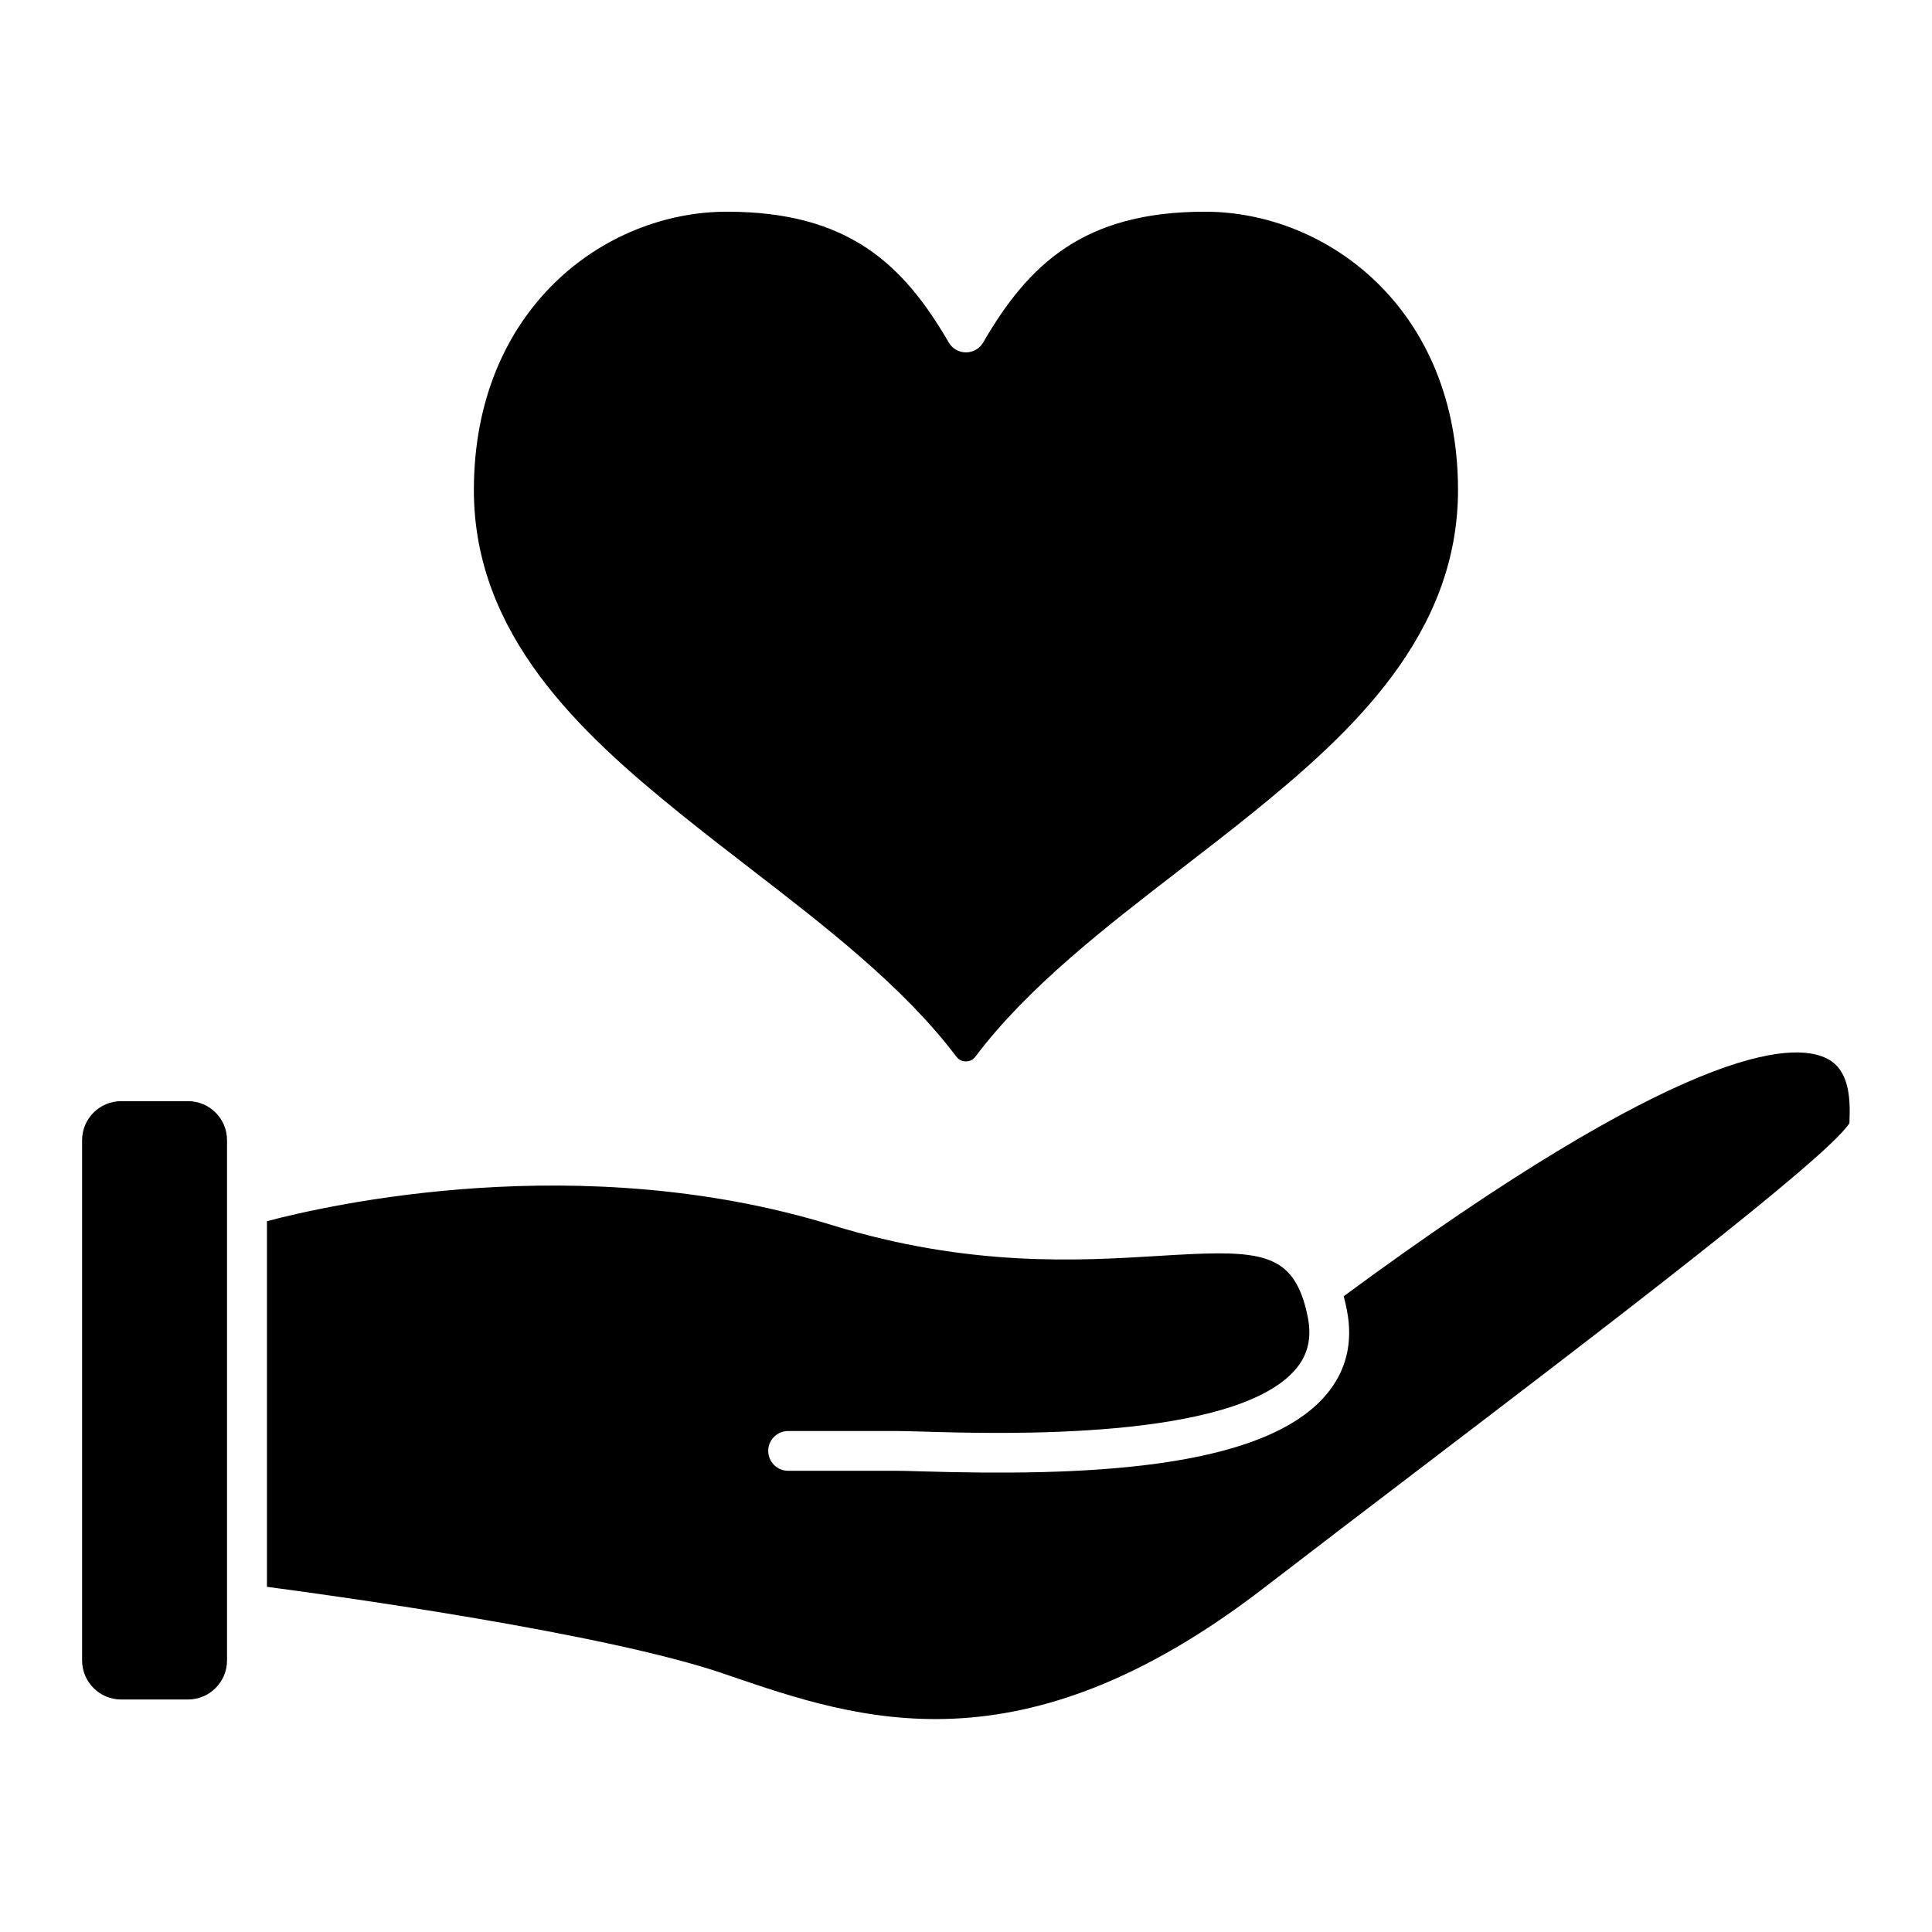
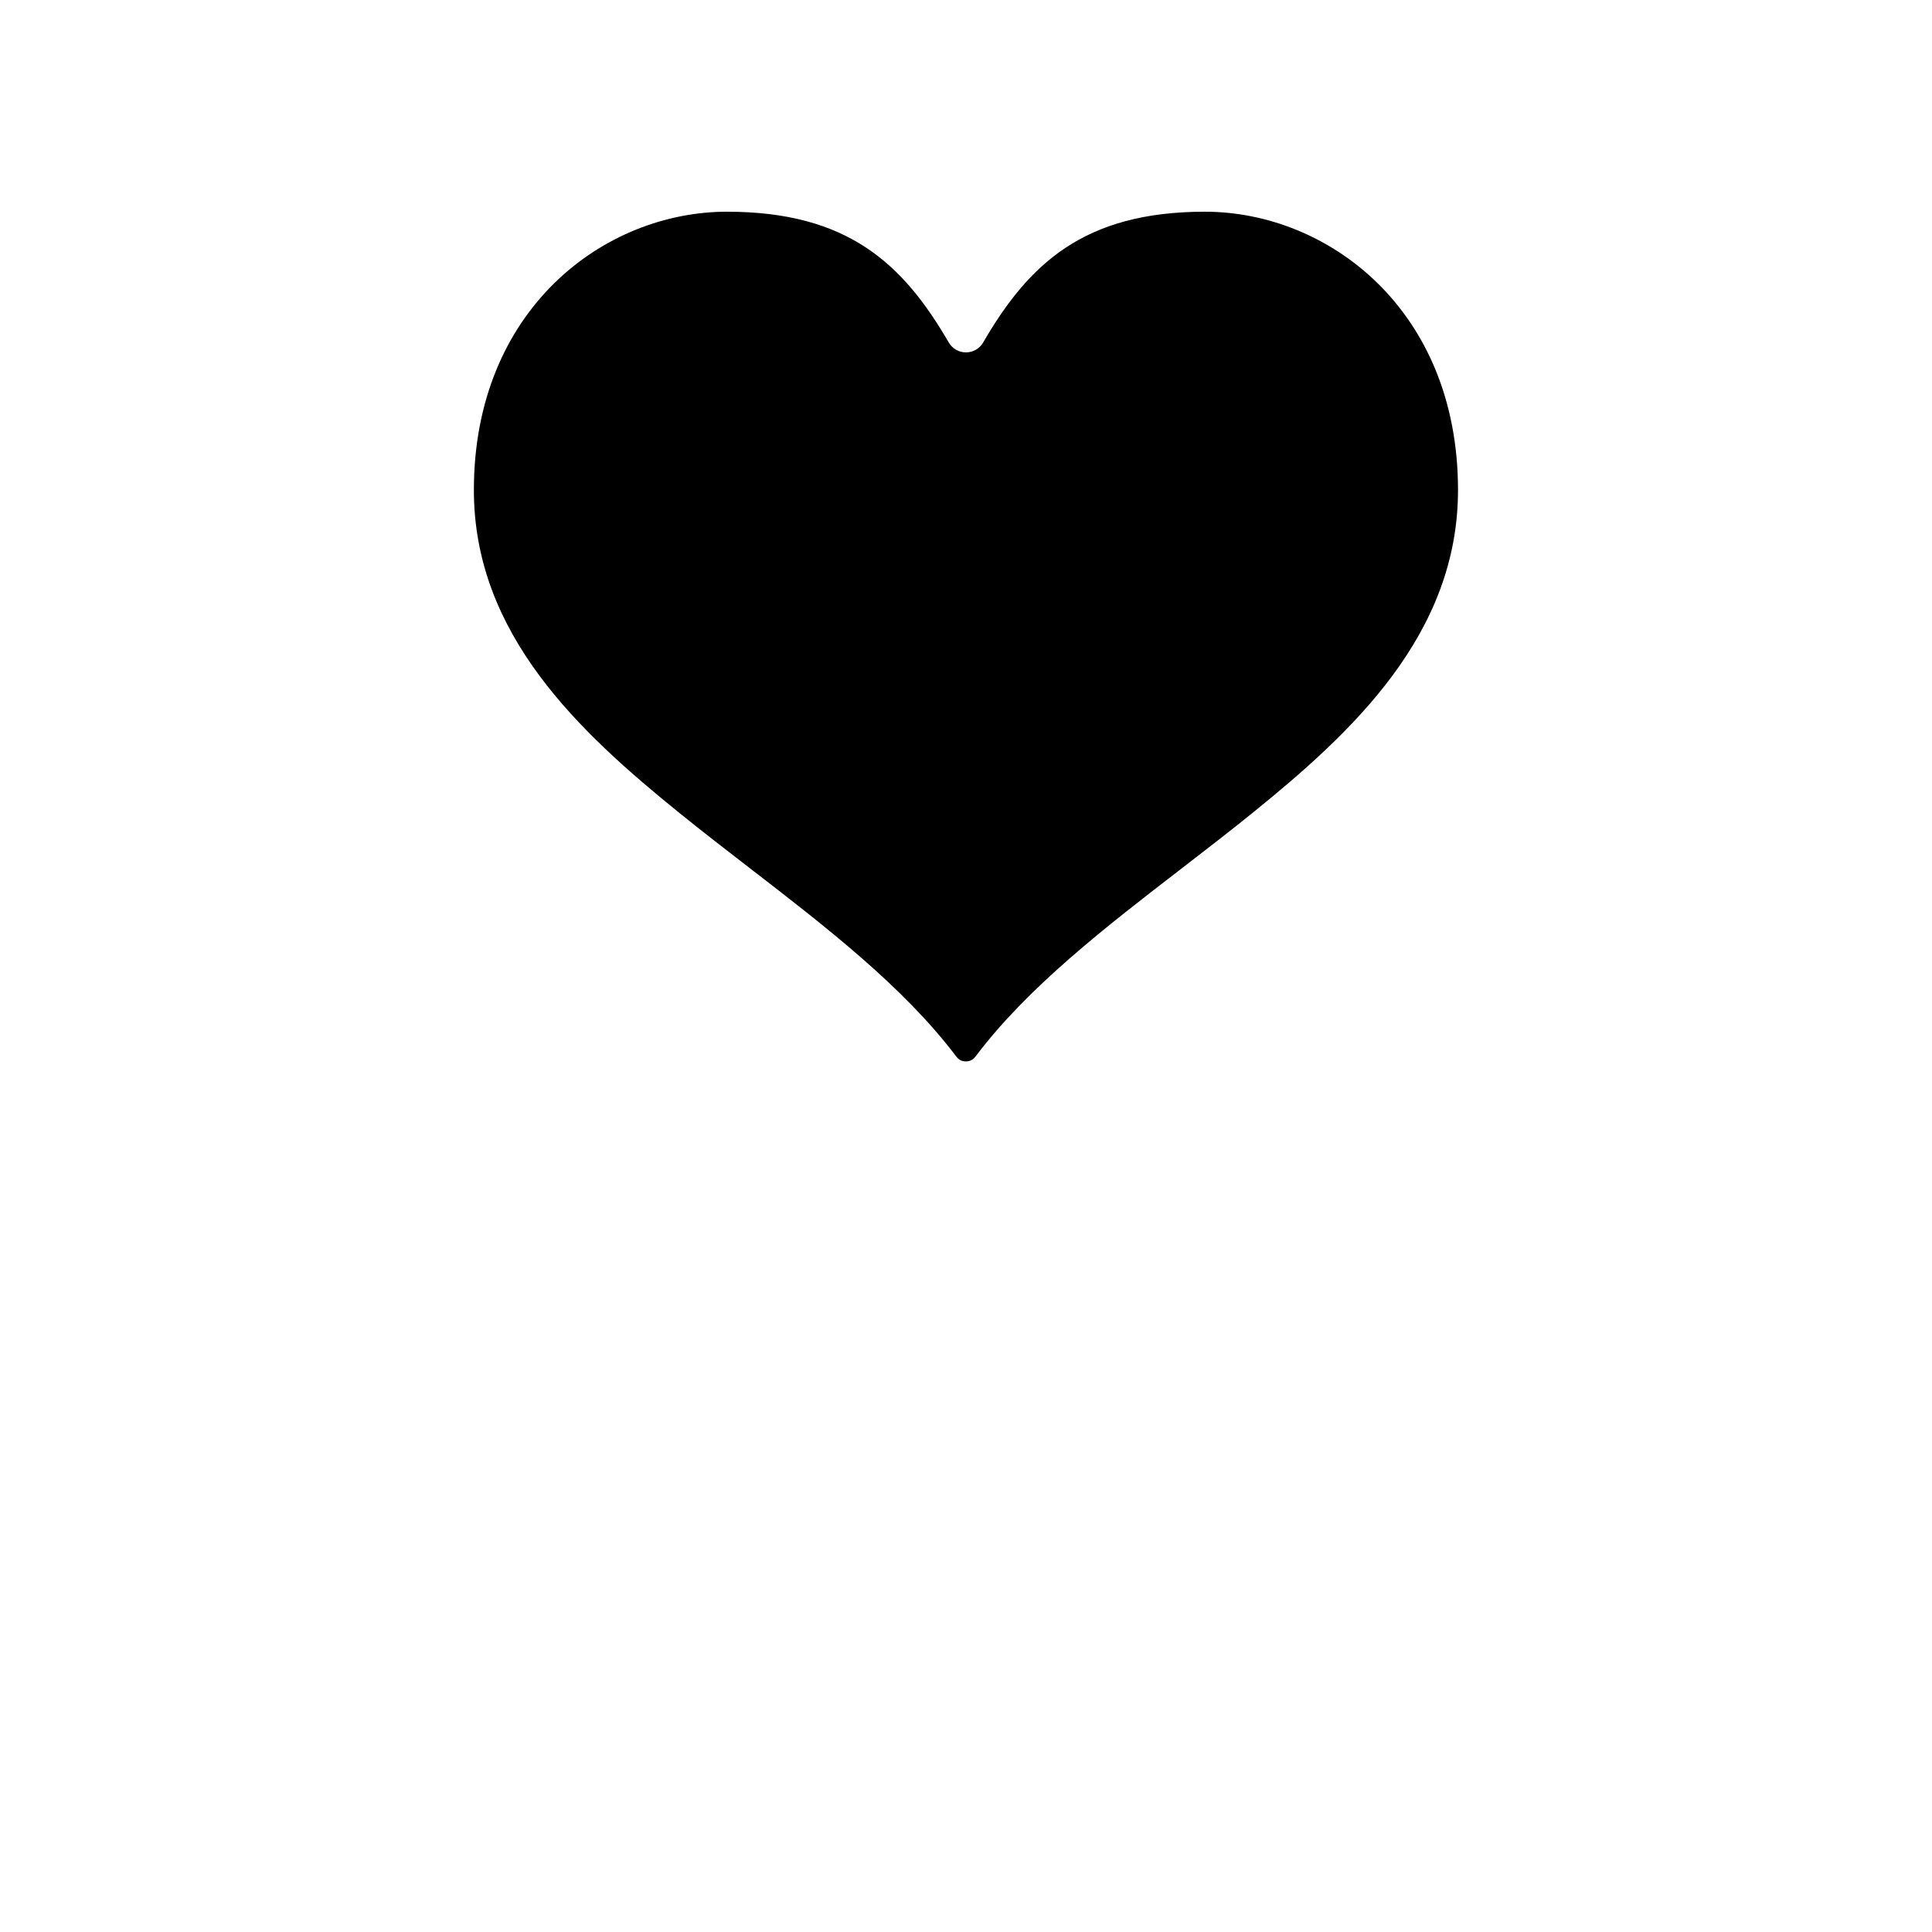
<svg xmlns="http://www.w3.org/2000/svg" fill="#000000" width="800px" height="800px" version="1.1" viewBox="144 144 512 512">
  <g>
-     <path d="m628.32 424.61c-9.352-4.941-38.441-3.234-128.22 62.902 0.316 1.168 0.594 2.394 0.836 3.664 1.691 8.602-0.16 16.168-5.512 22.477-17.207 20.277-66.227 21.492-107 20.277-2.984-0.09-5.34-0.156-6.832-0.156h-28.73c-2.91 0-5.273-2.363-5.273-5.273s2.363-5.269 5.273-5.269h28.73c1.648 0 4.074 0.074 7.144 0.16 20.41 0.609 82.52 2.449 98.652-16.559 3.215-3.793 4.266-8.254 3.211-13.648-0.422-2.176-0.945-4.121-1.578-5.785-0.012-0.02-0.012-0.031-0.016-0.047-4.492-12.082-14.227-11.977-37.805-10.535-21.195 1.301-50.219 3.082-86.715-8.148-66.711-20.523-133.52-5.34-149.74-1.043v96.895c18.93 2.504 89.664 12.309 120.99 23l1.492 0.516c34.398 11.758 77.215 26.391 141.5-23.055 13.211-10.168 27.527-21.078 41.367-31.625 48.316-36.824 108.26-82.52 114.02-91.707 0.012-0.191 0.016-0.402 0.023-0.621 0.258-6.461-0.227-13.449-5.809-16.418z" />
    <path d="m324.02 359.42c6.191 5.012 12.664 10.004 18.922 14.836 19.941 15.387 40.562 31.297 54.492 49.75 0.672 0.871 1.465 1.273 2.543 1.273 1.074 0 1.867-0.402 2.559-1.309 13.852-18.395 34.469-34.293 54.406-49.664 6.281-4.848 12.781-9.859 19-14.883 26.34-21.316 54.445-47.266 54.445-85.559 0-47.906-34.562-73.758-67.07-73.758-32.082 0-46.691 13.855-58.77 34.656-0.941 1.629-2.68 2.625-4.559 2.625-1.879 0-3.617-0.996-4.559-2.625-12.078-20.797-26.695-34.656-58.781-34.656-32.512 0-67.066 25.852-67.066 73.762-0.016 38.289 28.094 64.234 54.438 85.551z" />
-     <path d="m193.82 435.82h-17.715c-5.707 0-10.348 4.641-10.348 10.352v137.85c0 5.719 4.641 10.363 10.348 10.363h17.707c5.715 0 10.352-4.644 10.352-10.363v-137.85c0.008-5.715-4.637-10.355-10.344-10.355z" />
  </g>
</svg>